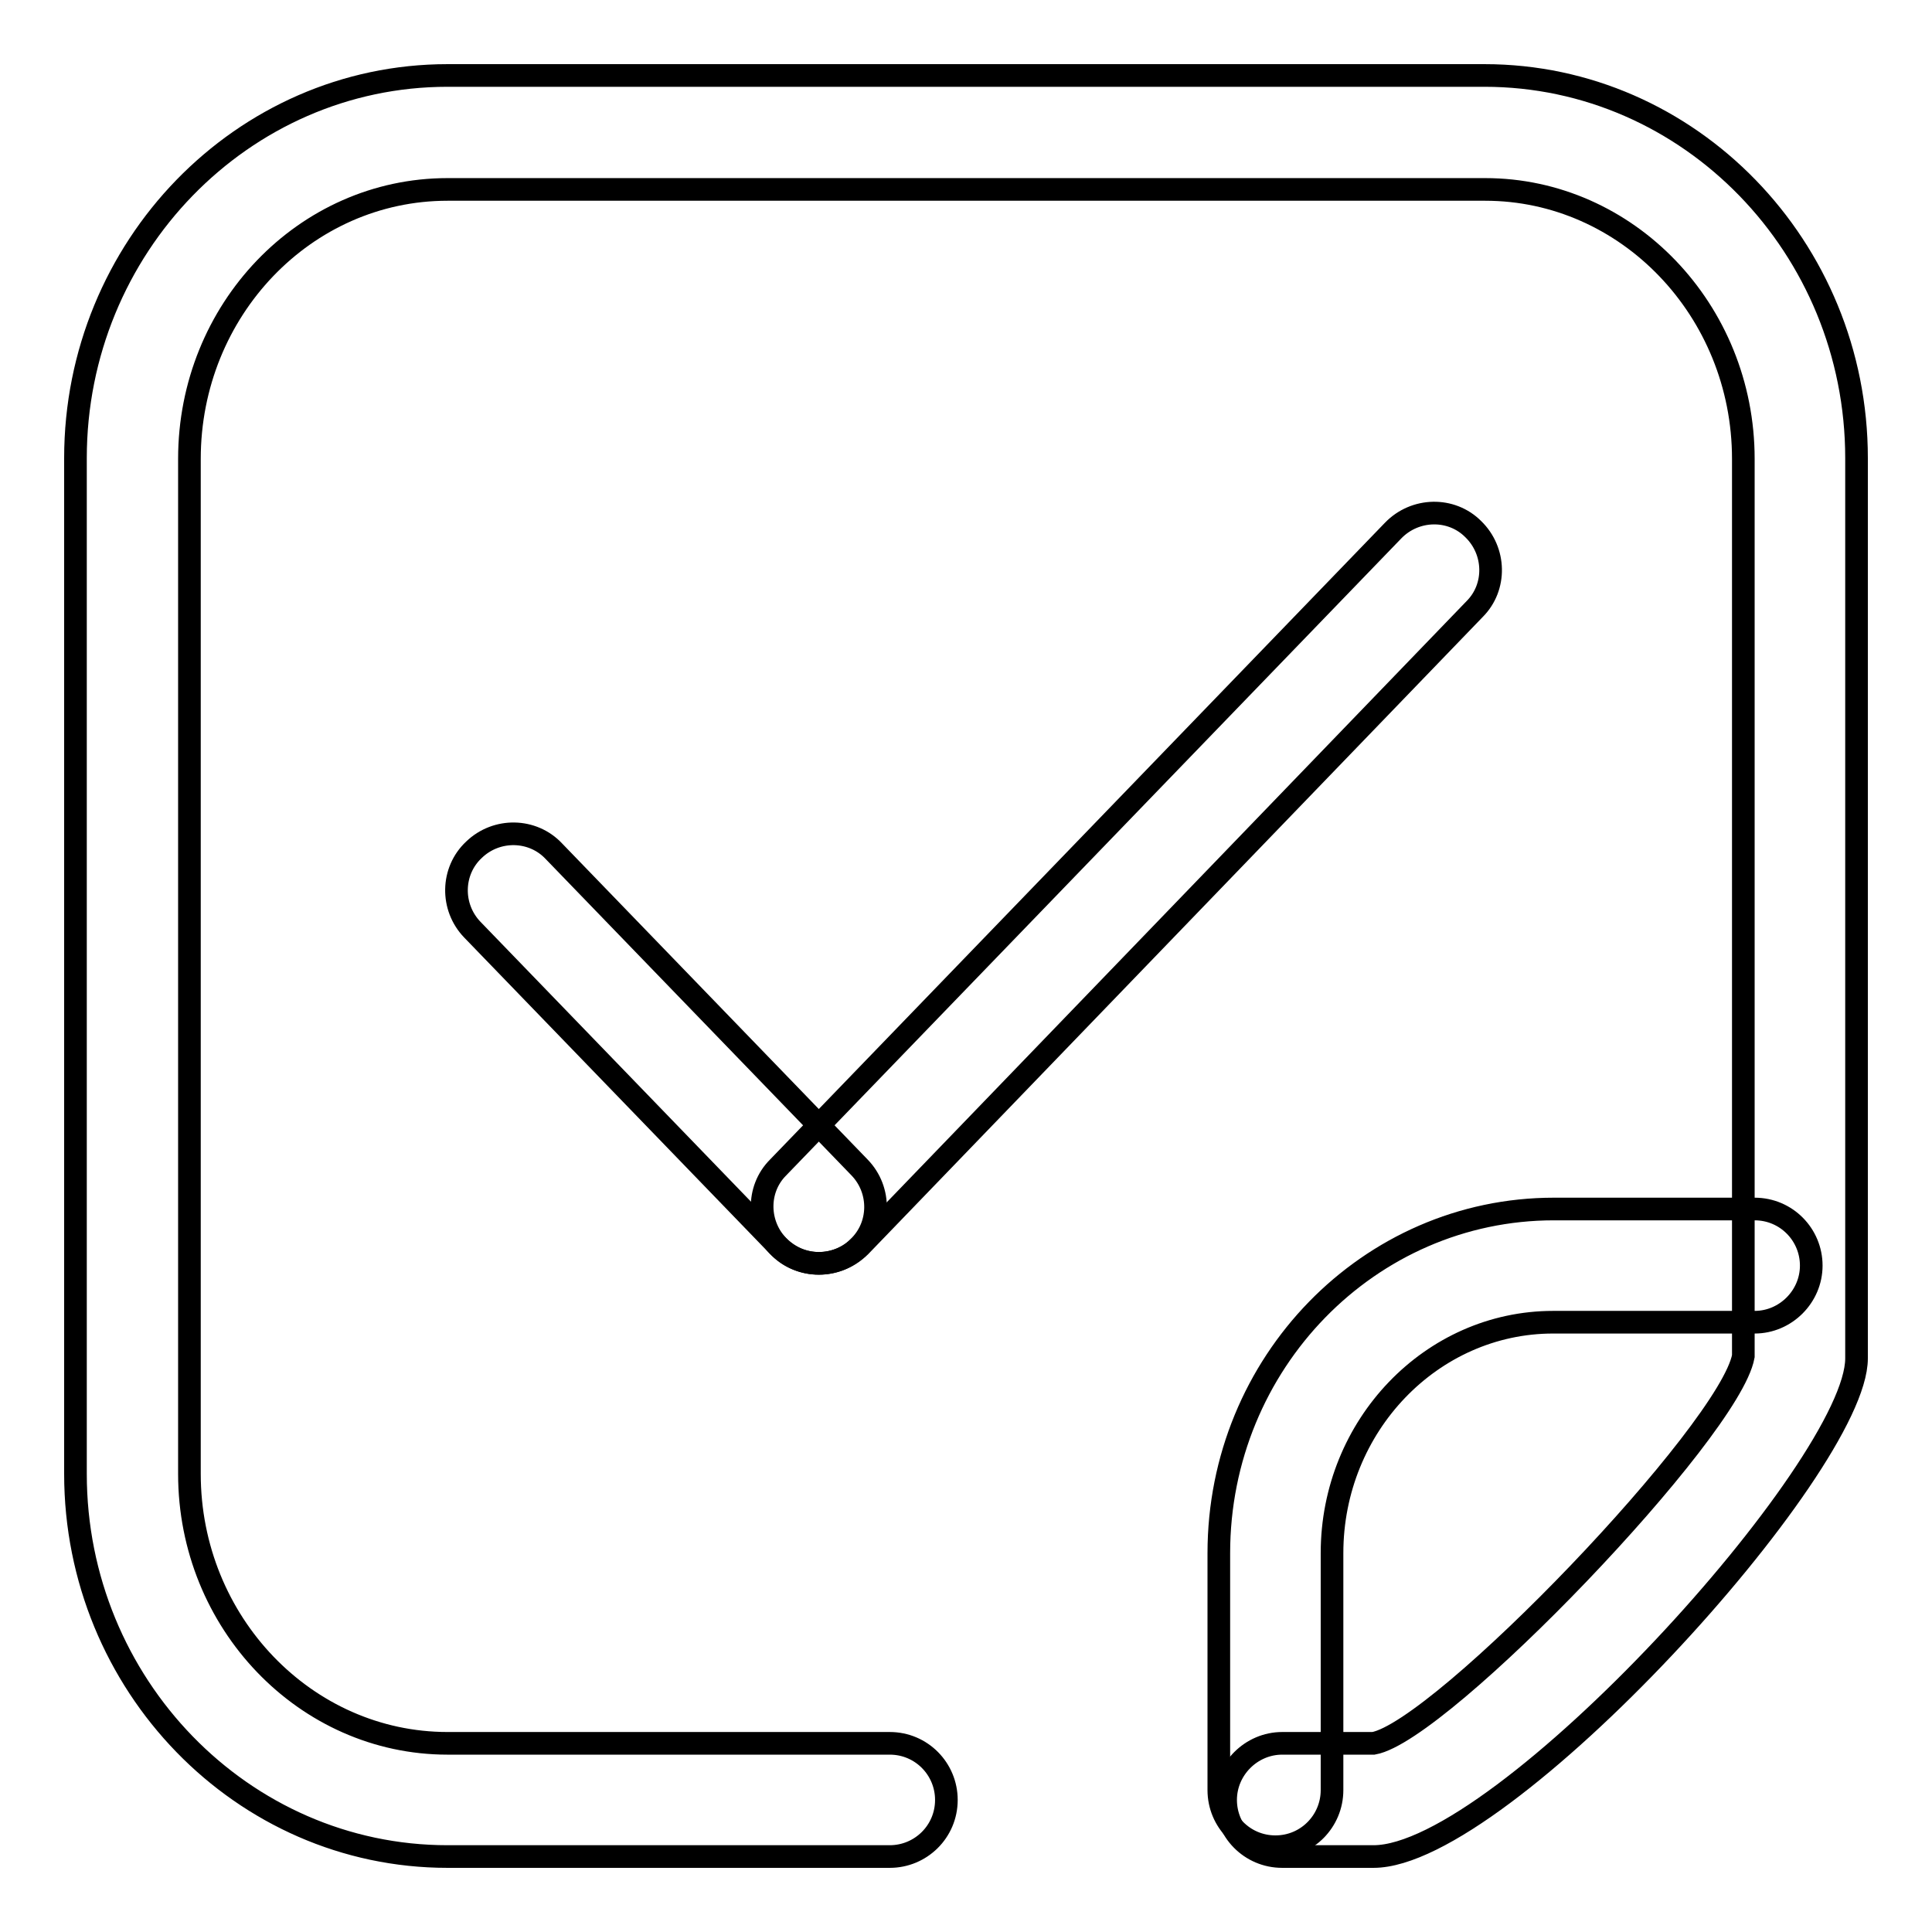
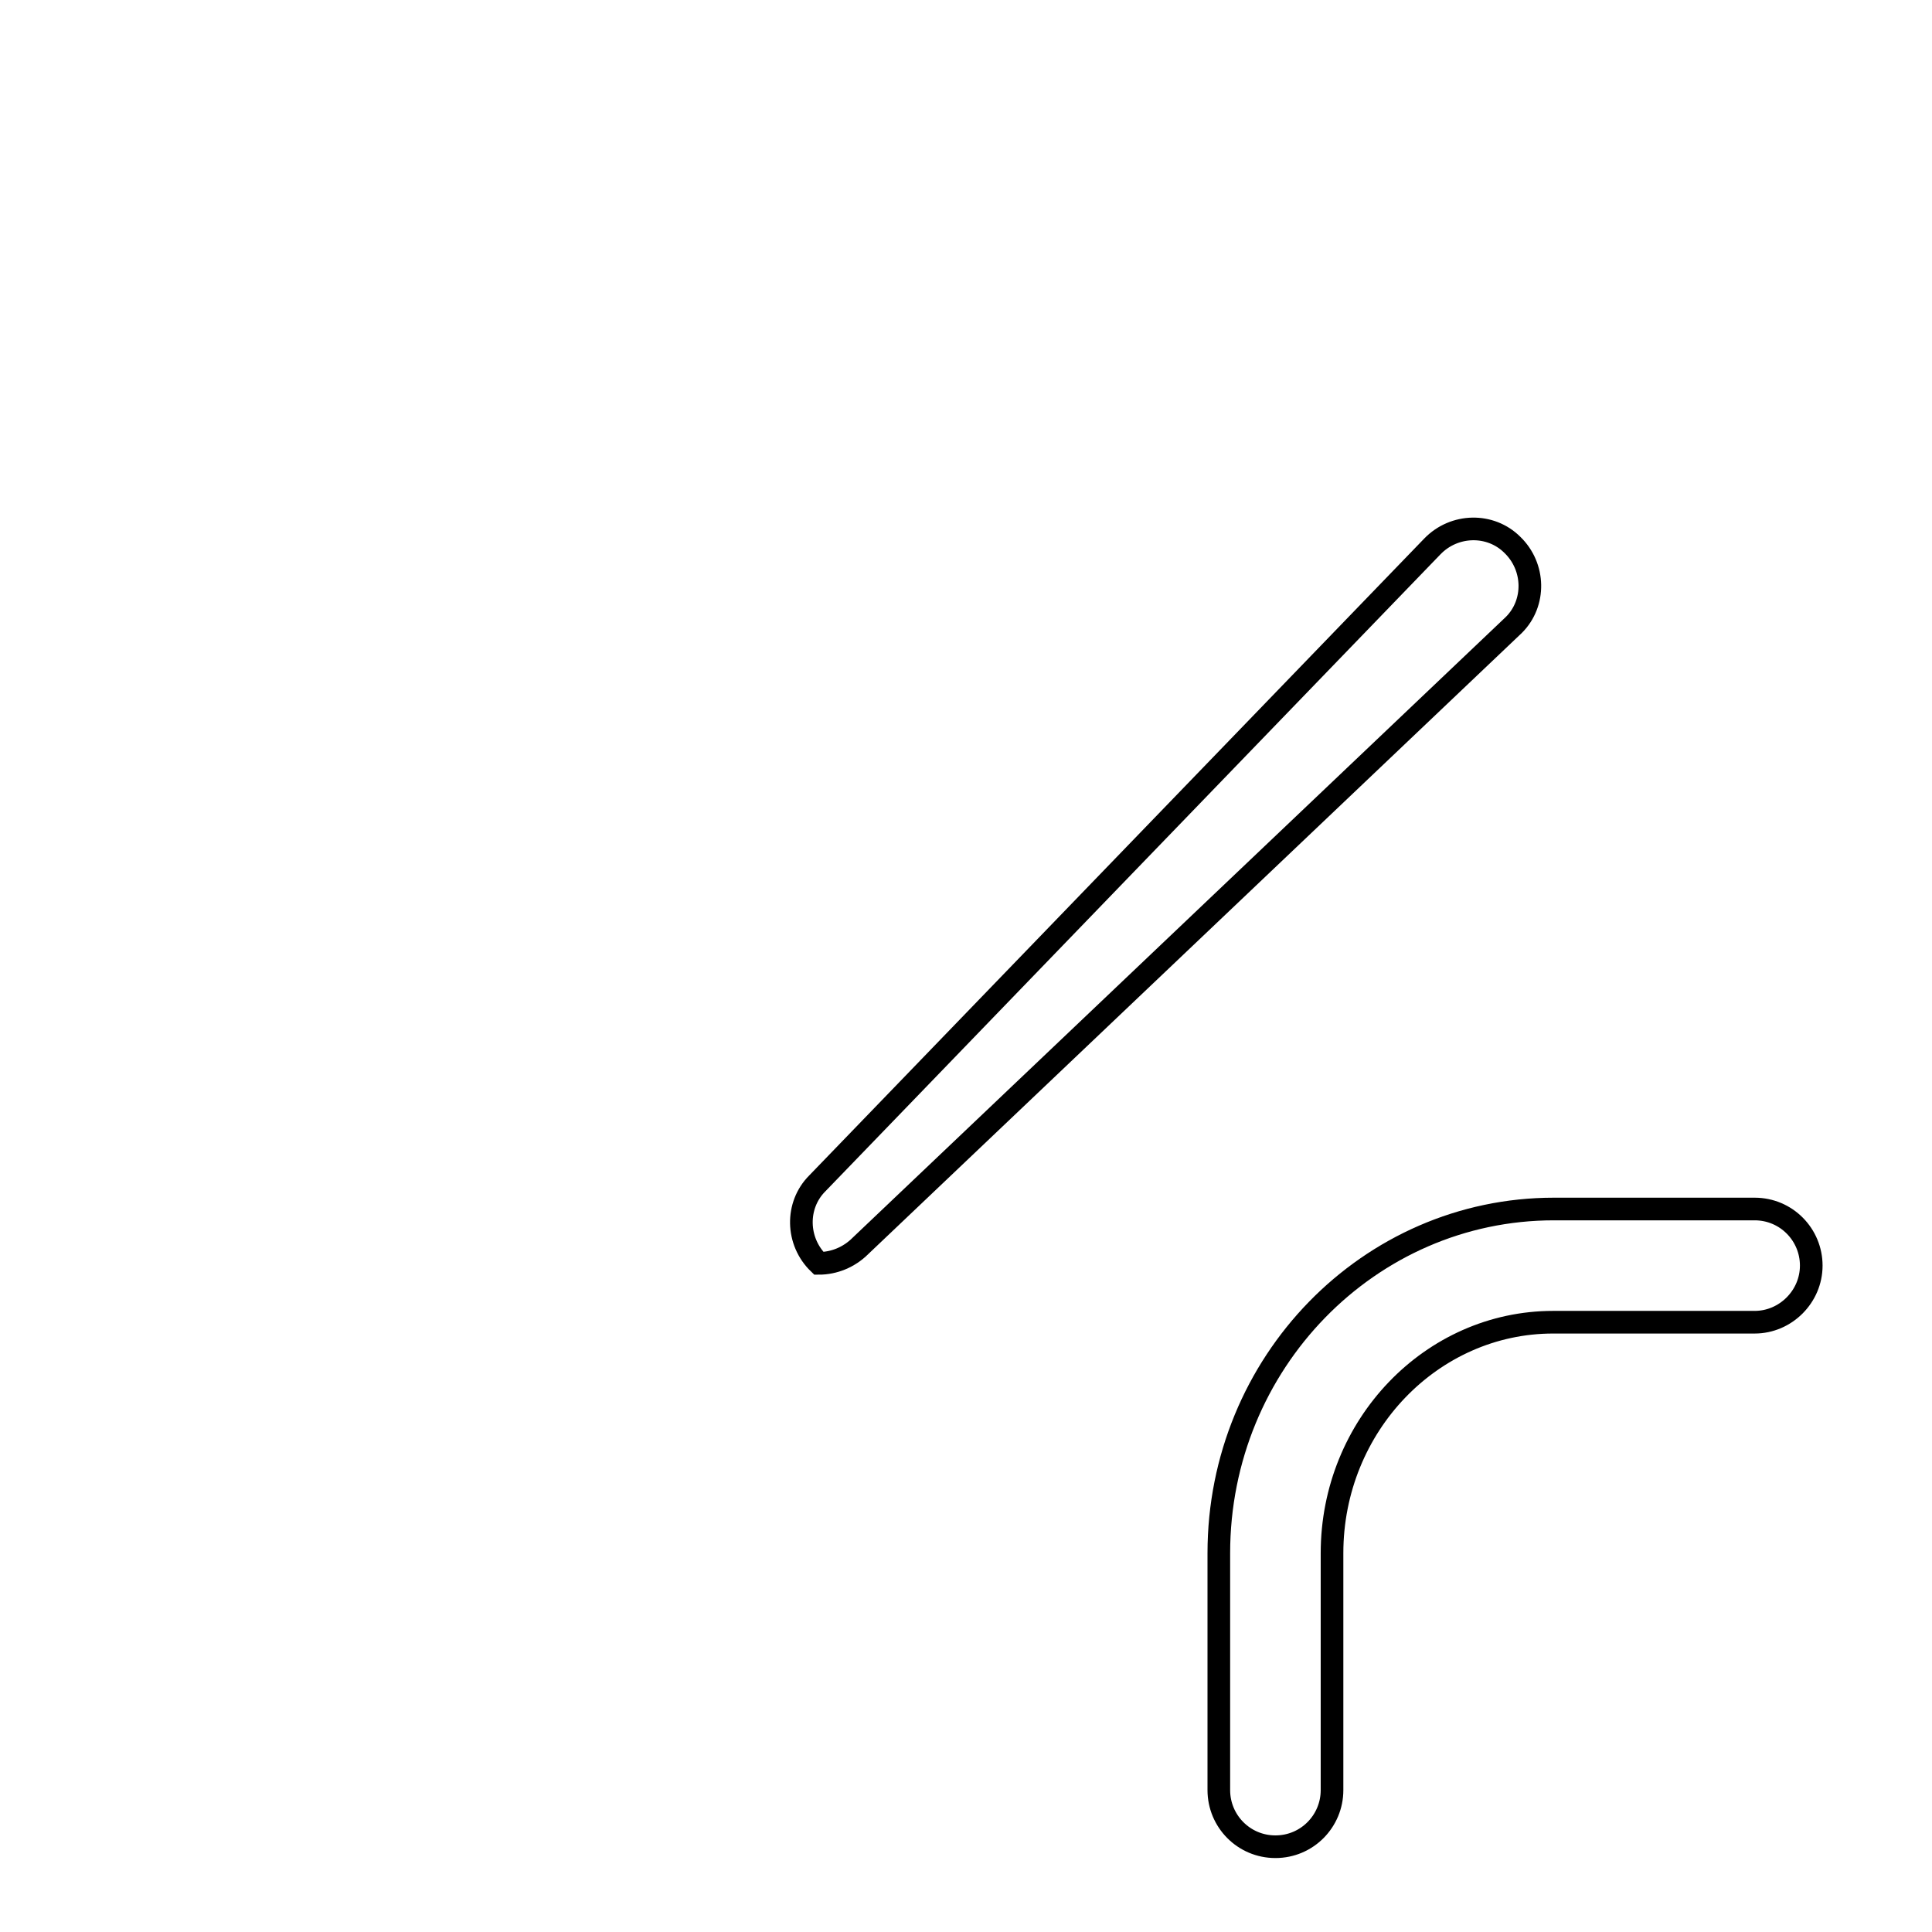
<svg xmlns="http://www.w3.org/2000/svg" version="1.1" x="0px" y="0px" viewBox="0 0 256 256" enable-background="new 0 0 256 256" xml:space="preserve">
  <g>
    <g>
-       <path stroke-width="3" fill-opacity="0" stroke="#000000" d="M108.5,167.4c-2,0-3.9-0.8-5.4-2.3l-40.5-41.9c-2.9-3-2.8-7.8,0.2-10.6c3-2.9,7.8-2.8,10.6,0.2l40.5,41.9c2.9,3,2.8,7.8-0.2,10.6C112.3,166.7,110.4,167.4,108.5,167.4z" />
-       <path stroke-width="3" fill-opacity="0" stroke="#000000" d="M108.5,167.4c-1.9,0-3.8-0.7-5.2-2.1c-3-2.9-3.1-7.7-0.2-10.6l81.5-84.4c2.9-3,7.7-3.1,10.6-0.2c3,2.9,3.1,7.7,0.2,10.6L114,165.1C112.5,166.6,110.5,167.4,108.5,167.4z" />
-       <path stroke-width="3" fill-opacity="0" stroke="#000000" d="M182,246h-12.1c-4.2,0-7.5-3.4-7.5-7.5s3.4-7.5,7.5-7.5H182c9-1.6,47.2-41.4,49-51.3l0-118.9c0-19.7-15.4-35.7-34.2-35.7H59.3c-18.9,0-34.2,16-34.2,35.7v134.5c0,19.7,15.4,35.7,34.2,35.7h58.6c4.2,0,7.5,3.4,7.5,7.5c0,4.2-3.4,7.5-7.5,7.5H59.3C32.1,246,10,223.2,10,195.3V60.7C10,32.8,32.1,10,59.3,10h137.4c27.2,0,49.3,22.8,49.3,50.7V180C246,194.3,199.1,246,182,246z" />
+       <path stroke-width="3" fill-opacity="0" stroke="#000000" d="M108.5,167.4c-3-2.9-3.1-7.7-0.2-10.6l81.5-84.4c2.9-3,7.7-3.1,10.6-0.2c3,2.9,3.1,7.7,0.2,10.6L114,165.1C112.5,166.6,110.5,167.4,108.5,167.4z" />
      <path stroke-width="3" fill-opacity="0" stroke="#000000" d="M169,244.7c-4.2,0-7.5-3.4-7.5-7.5v-31.4c0-25.2,19.9-45.6,44.4-45.6h26.6c4.2,0,7.5,3.4,7.5,7.5s-3.4,7.5-7.5,7.5h-26.7c-16.1,0-29.3,13.7-29.3,30.6v31.4C176.5,241.3,173.2,244.7,169,244.7z" />
    </g>
  </g>
</svg>